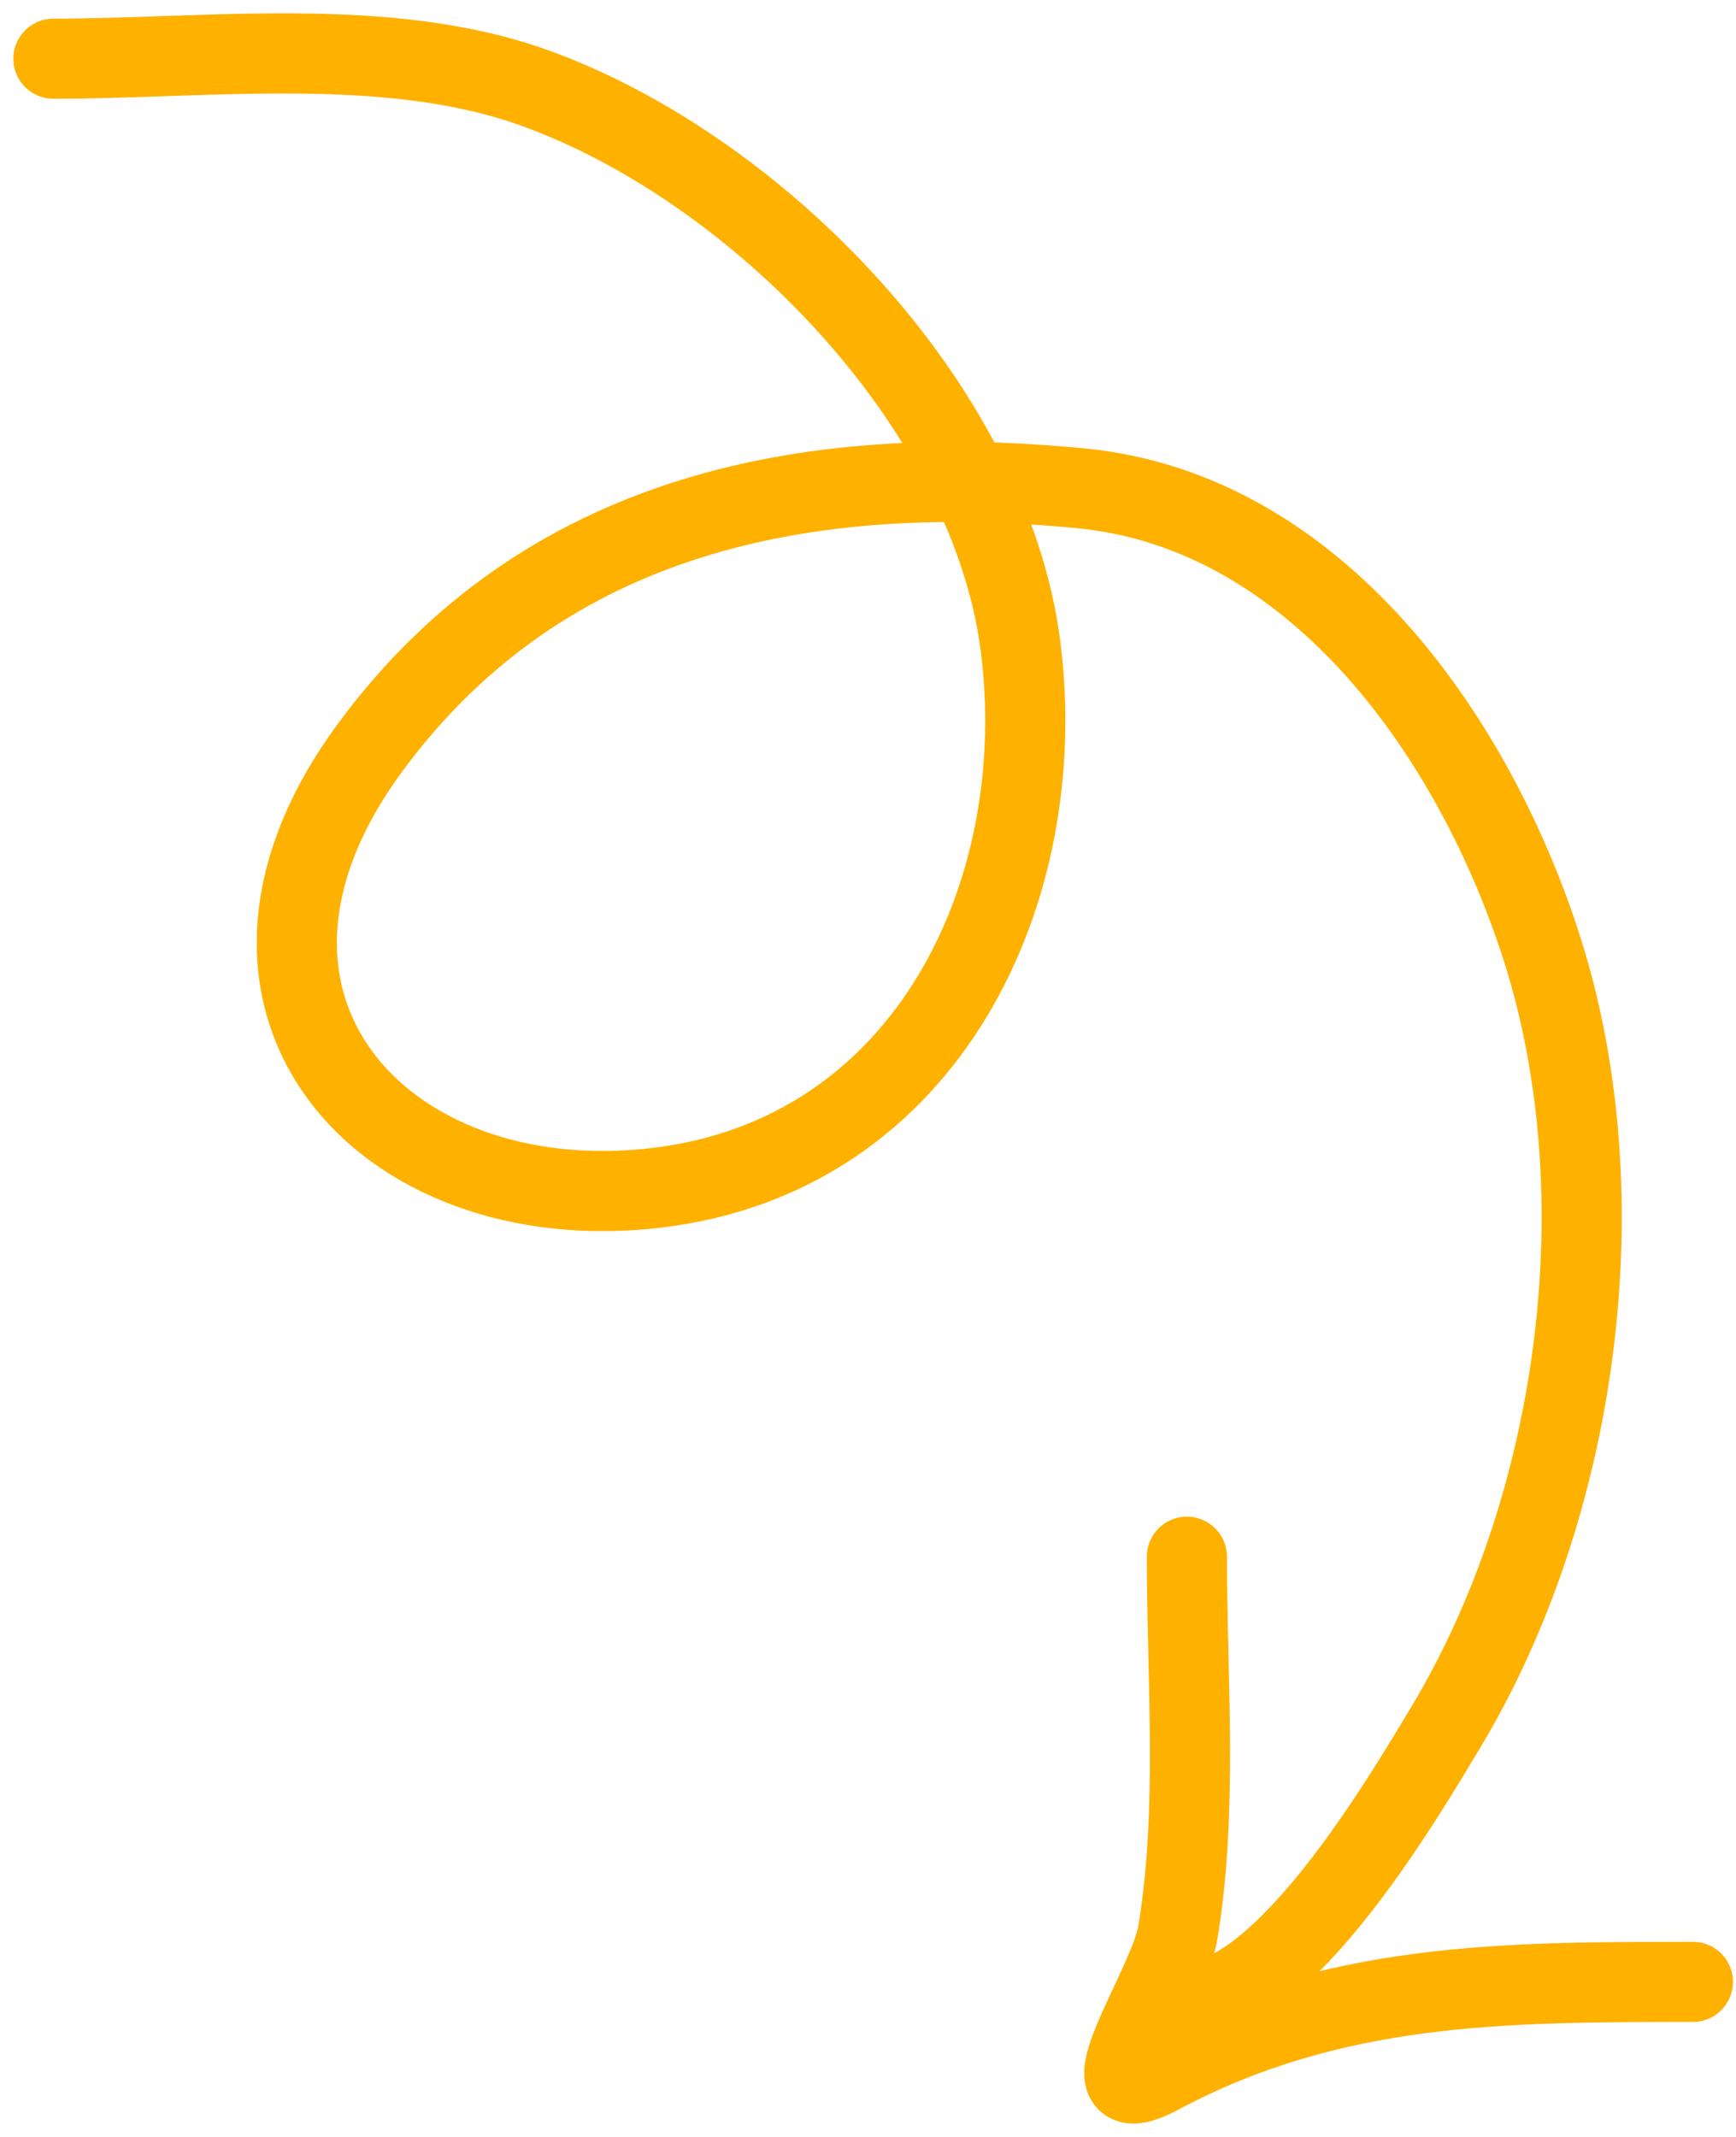
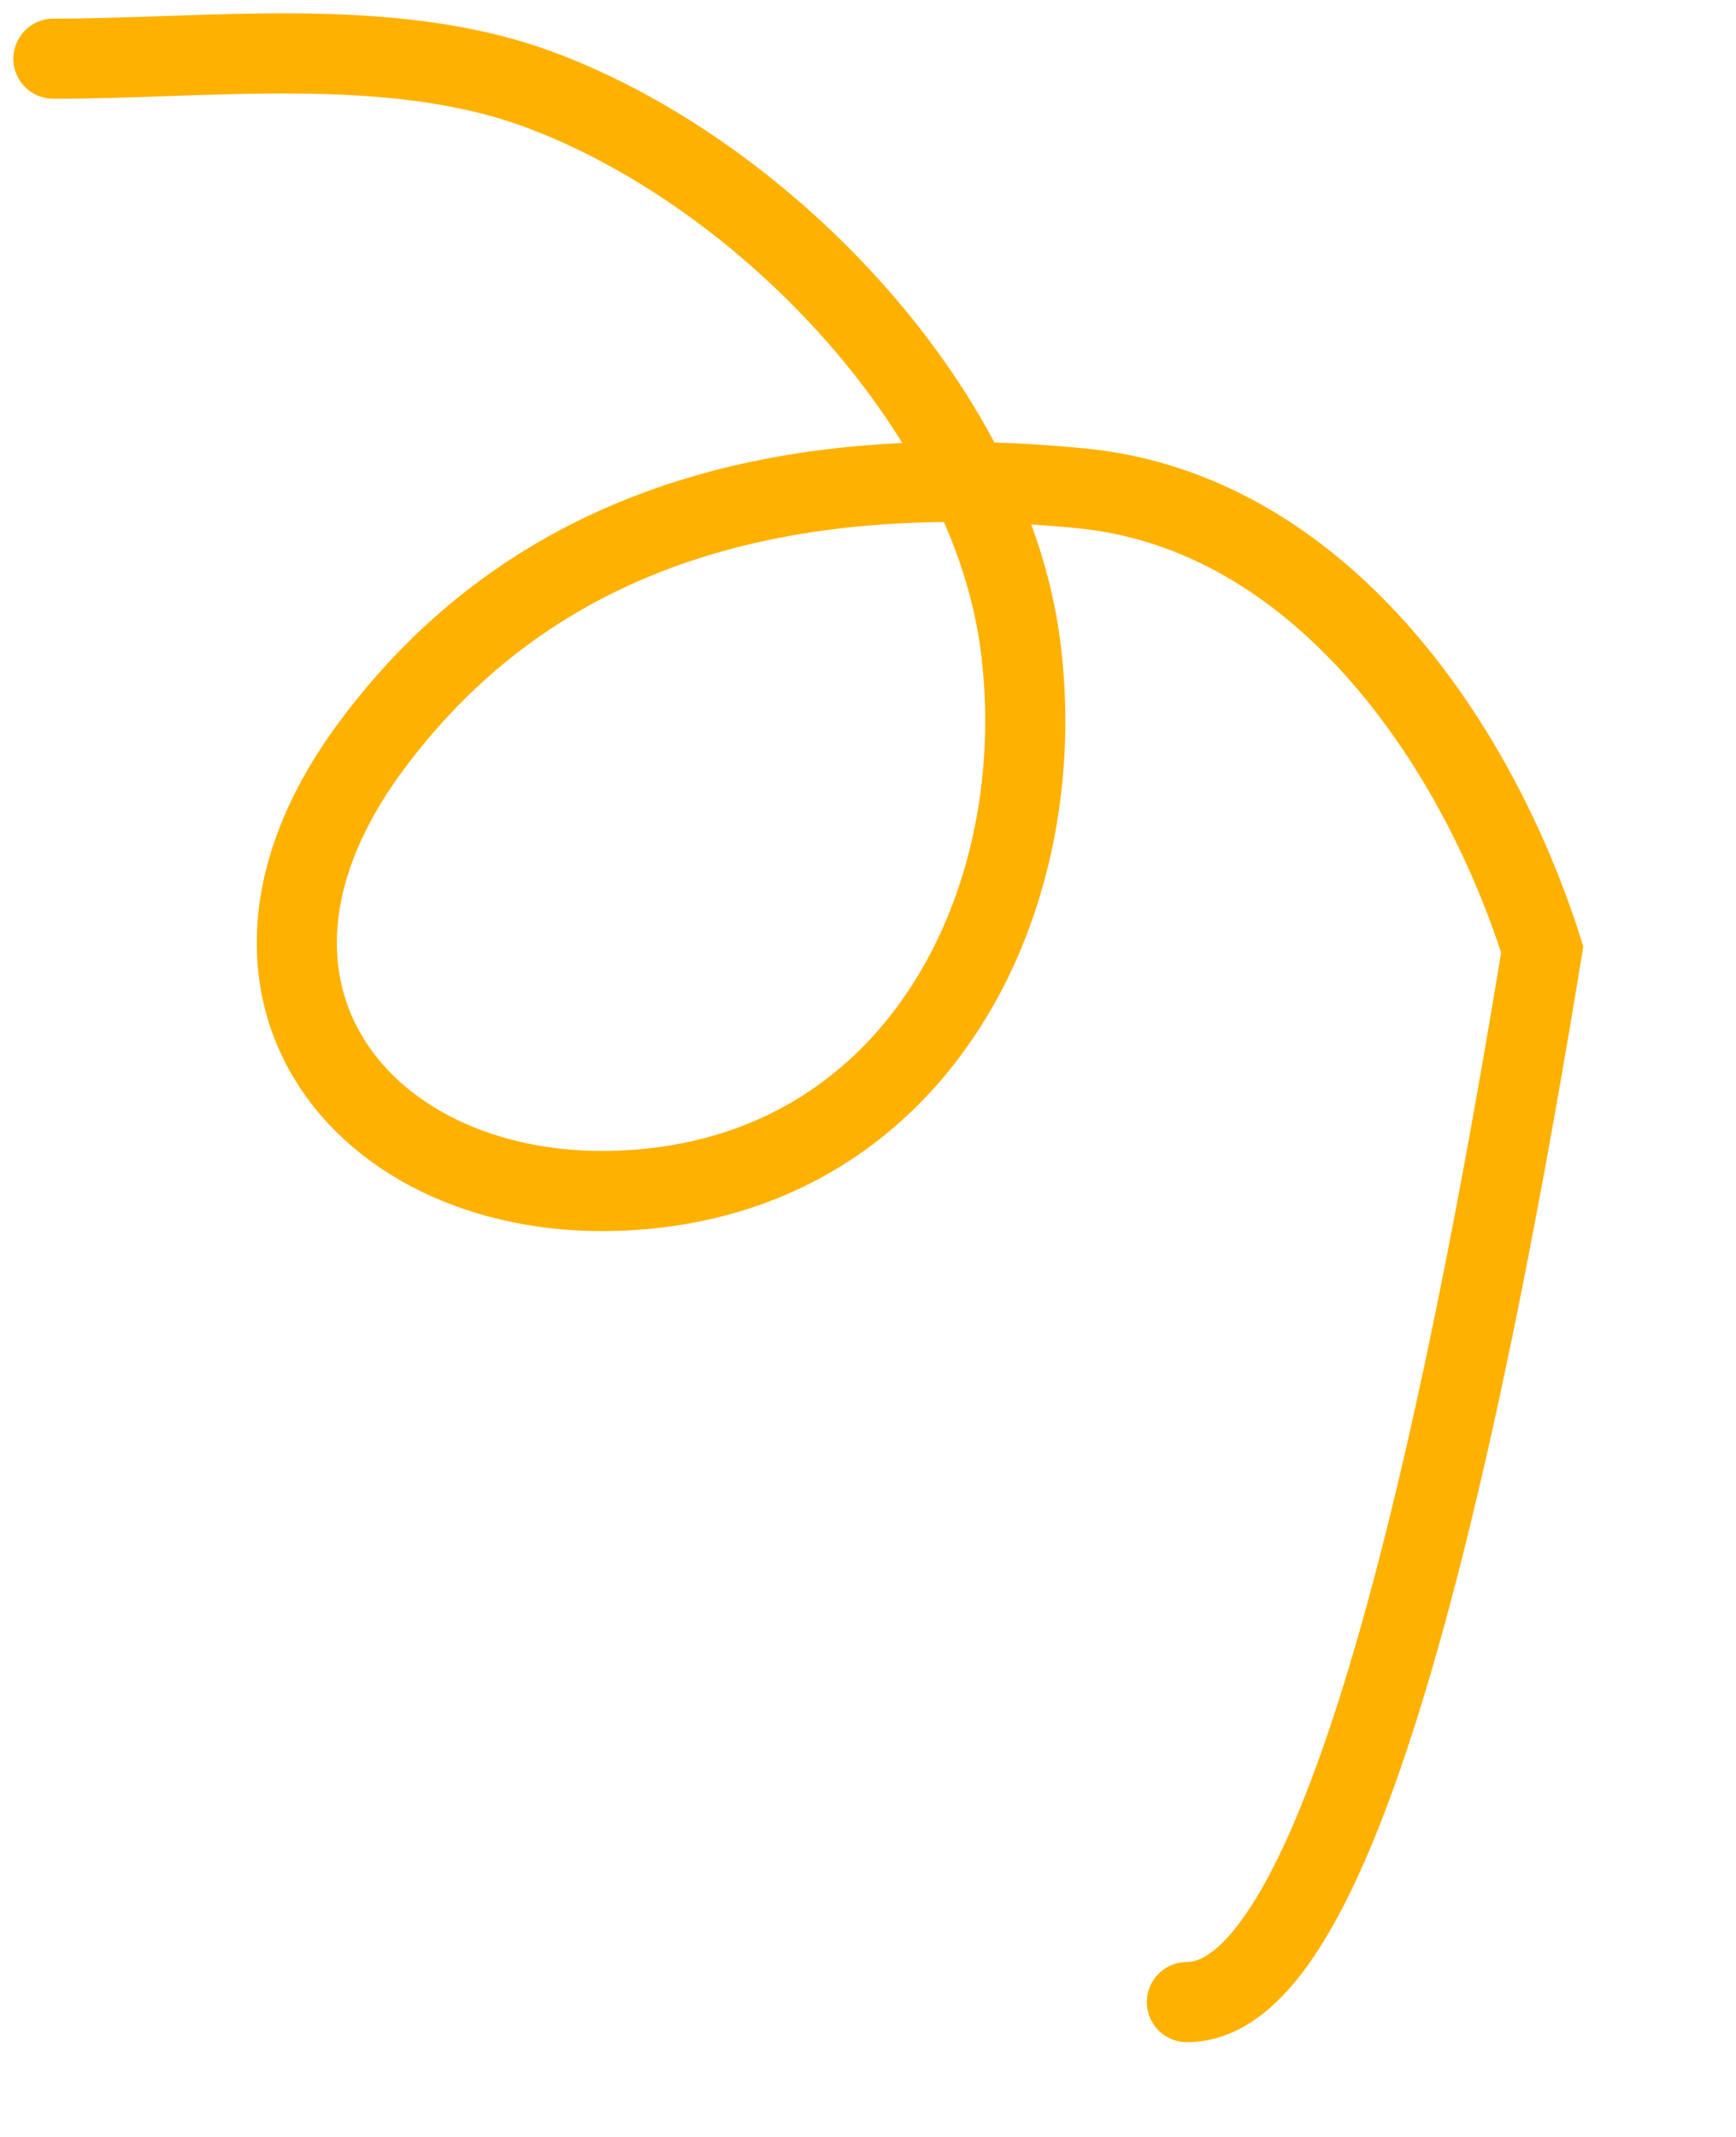
<svg xmlns="http://www.w3.org/2000/svg" width="65" height="80" viewBox="0 0 65 80" fill="none">
-   <path d="M2 2.198C7.783 2.198 14.513 1.31 20.02 3.293C28.348 6.291 37.046 15.166 38.209 24.176C39.391 33.342 34.748 43.272 24.567 44.47C14.268 45.681 6.847 37.482 13.873 27.965C20.379 19.153 30.284 17.289 40.482 18.282C49.324 19.142 55.239 27.66 57.745 35.544C60.705 44.86 59.074 56.456 54.124 64.679C52.548 67.296 48.061 74.952 44.44 74.952" stroke="#FFB100" stroke-width="3" stroke-linecap="round" />
-   <path d="M44.44 58.279C44.44 62.911 44.859 67.762 44.103 72.342C43.762 74.41 40.223 79.357 43.429 77.647C49.888 74.203 56.295 74.195 63.386 74.195" stroke="#FFB100" stroke-width="3" stroke-linecap="round" />
+   <path d="M2 2.198C7.783 2.198 14.513 1.31 20.02 3.293C28.348 6.291 37.046 15.166 38.209 24.176C39.391 33.342 34.748 43.272 24.567 44.47C14.268 45.681 6.847 37.482 13.873 27.965C20.379 19.153 30.284 17.289 40.482 18.282C49.324 19.142 55.239 27.66 57.745 35.544C52.548 67.296 48.061 74.952 44.44 74.952" stroke="#FFB100" stroke-width="3" stroke-linecap="round" />
</svg>